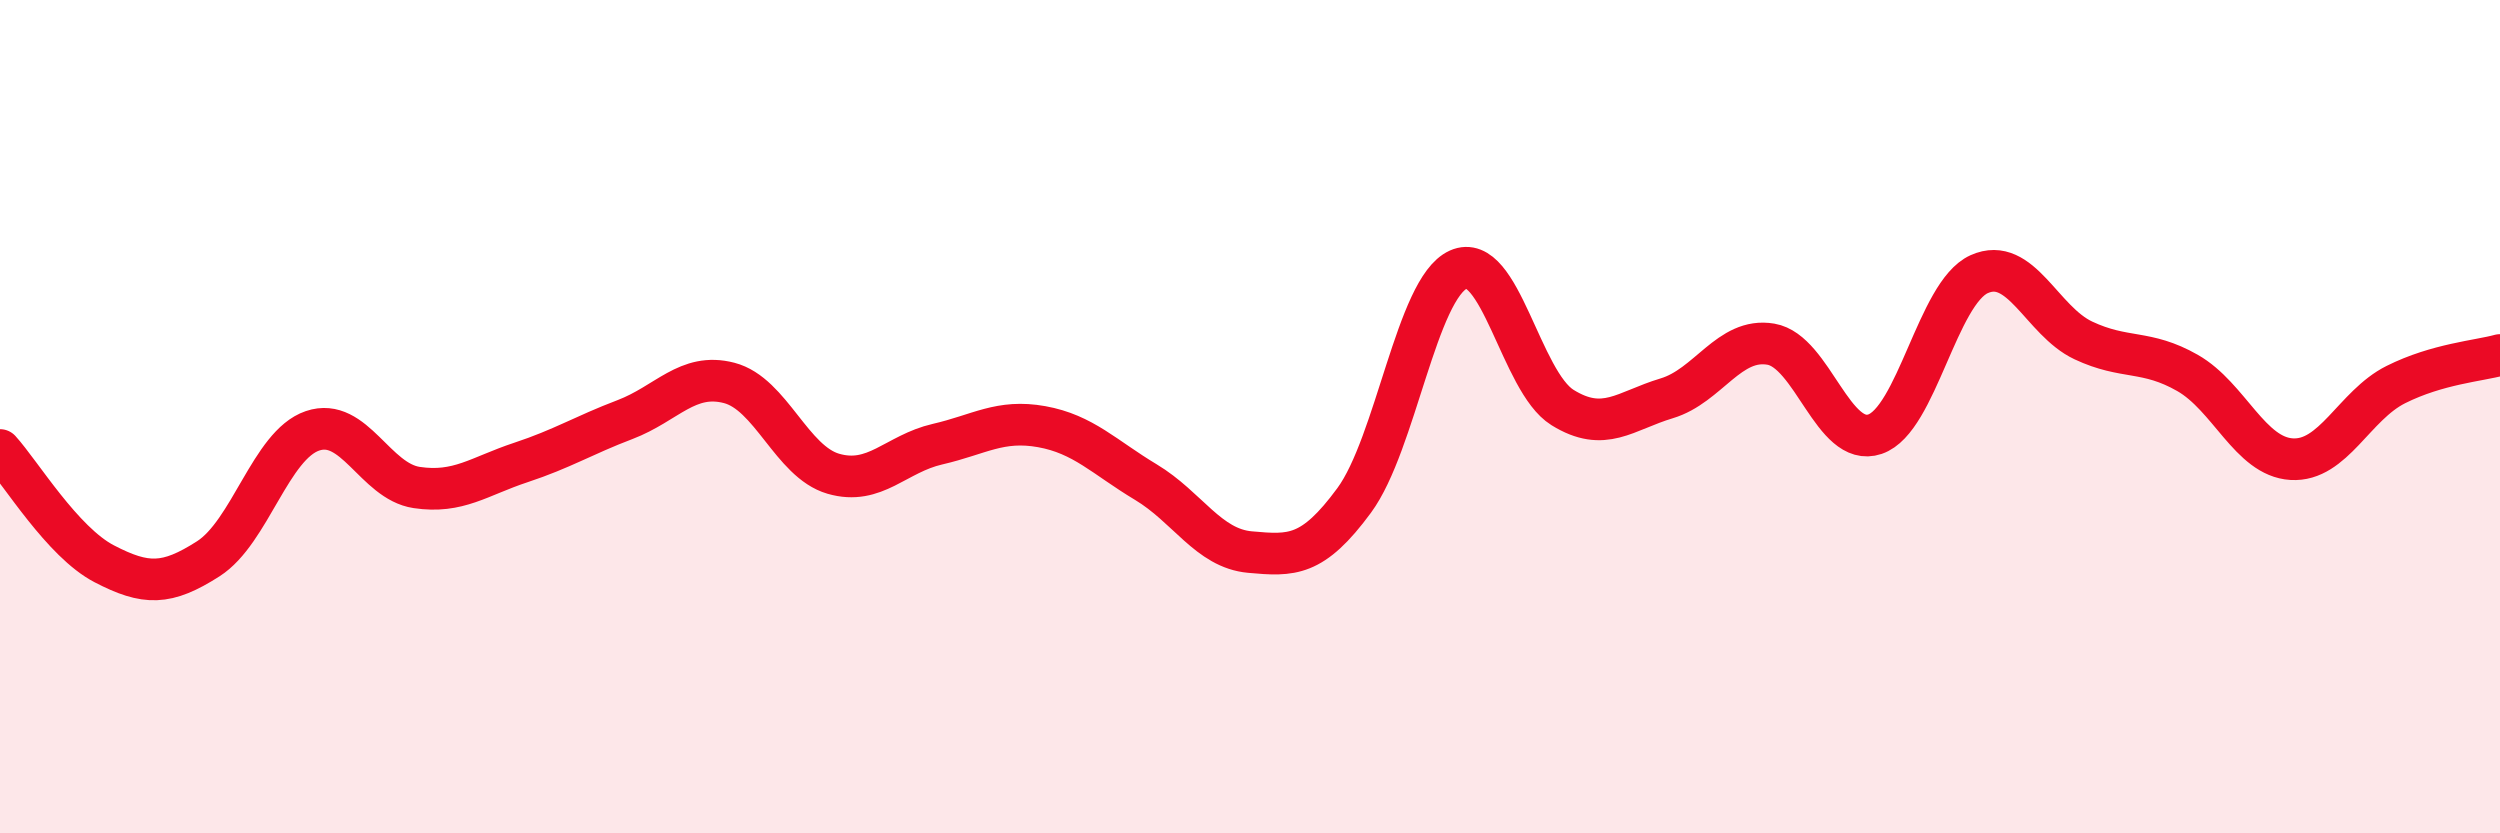
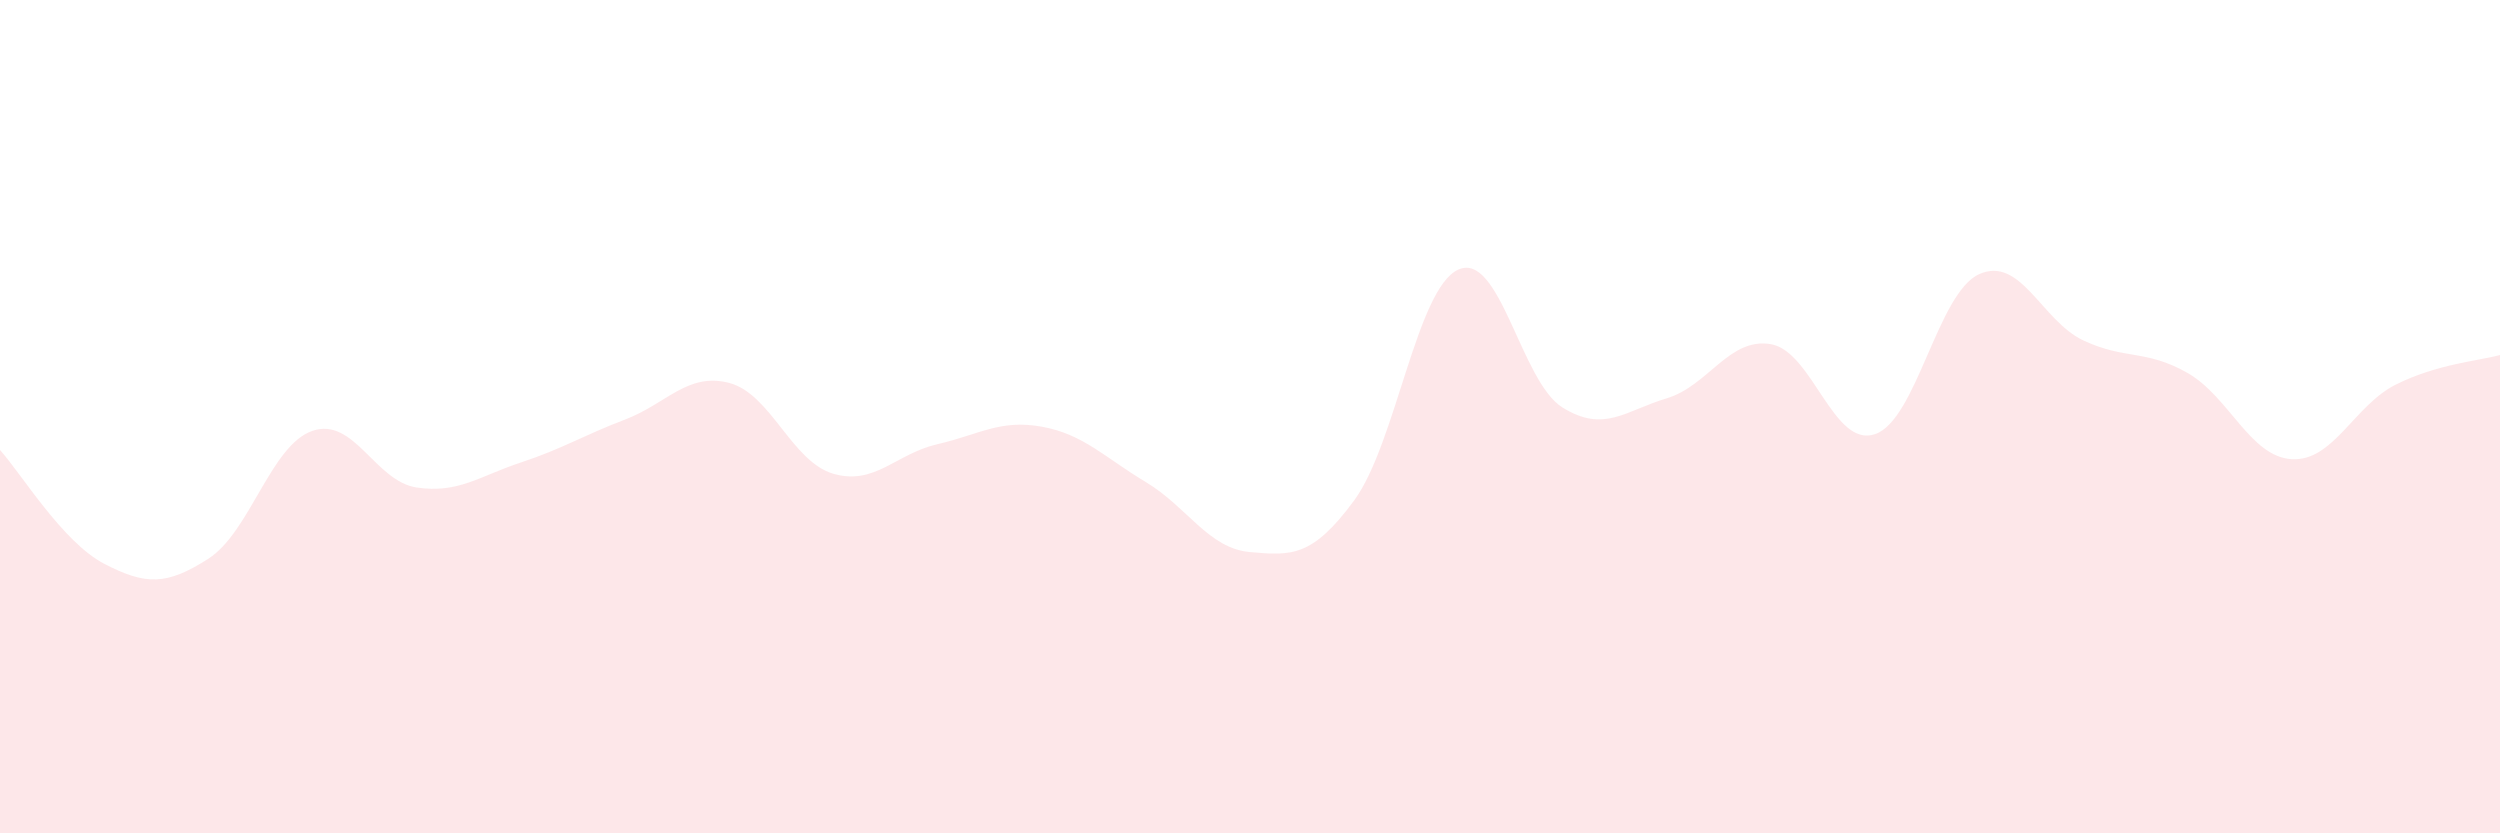
<svg xmlns="http://www.w3.org/2000/svg" width="60" height="20" viewBox="0 0 60 20">
  <path d="M 0,10.8 C 0.5,11.35 1.5,13.01 2.5,13.53 C 3.5,14.05 4,14.05 5,13.41 C 6,12.77 6.5,10.68 7.5,10.34 C 8.5,10 9,11.55 10,11.7 C 11,11.85 11.5,11.43 12.5,11.1 C 13.5,10.77 14,10.45 15,10.07 C 16,9.69 16.5,8.93 17.5,9.19 C 18.5,9.45 19,11.08 20,11.37 C 21,11.66 21.5,10.89 22.5,10.66 C 23.5,10.43 24,10.06 25,10.24 C 26,10.42 26.5,10.97 27.5,11.57 C 28.5,12.17 29,13.16 30,13.25 C 31,13.34 31.5,13.37 32.5,12.01 C 33.5,10.65 34,6.92 35,6.47 C 36,6.02 36.5,9.16 37.5,9.78 C 38.5,10.4 39,9.86 40,9.56 C 41,9.26 41.5,8.09 42.5,8.26 C 43.5,8.43 44,10.76 45,10.42 C 46,10.08 46.5,7.03 47.5,6.58 C 48.5,6.13 49,7.7 50,8.17 C 51,8.64 51.5,8.38 52.5,8.95 C 53.5,9.52 54,10.96 55,11.02 C 56,11.08 56.5,9.73 57.5,9.23 C 58.5,8.73 59.5,8.66 60,8.52L60 20L0 20Z" fill="#EB0A25" opacity="0.1" stroke-linecap="round" stroke-linejoin="round" />
-   <path d="M 0,10.8 C 0.5,11.35 1.5,13.01 2.5,13.53 C 3.5,14.05 4,14.05 5,13.41 C 6,12.77 6.5,10.68 7.5,10.34 C 8.5,10 9,11.55 10,11.7 C 11,11.85 11.5,11.43 12.5,11.1 C 13.5,10.77 14,10.45 15,10.07 C 16,9.69 16.5,8.93 17.5,9.19 C 18.5,9.45 19,11.08 20,11.37 C 21,11.66 21.5,10.89 22.5,10.66 C 23.5,10.43 24,10.06 25,10.24 C 26,10.42 26.5,10.97 27.5,11.57 C 28.5,12.17 29,13.16 30,13.25 C 31,13.34 31.5,13.37 32.5,12.01 C 33.5,10.65 34,6.92 35,6.47 C 36,6.02 36.5,9.16 37.5,9.78 C 38.5,10.4 39,9.86 40,9.56 C 41,9.26 41.5,8.09 42.5,8.26 C 43.5,8.43 44,10.76 45,10.42 C 46,10.08 46.5,7.03 47.5,6.58 C 48.5,6.13 49,7.7 50,8.17 C 51,8.64 51.5,8.38 52.5,8.95 C 53.5,9.52 54,10.96 55,11.02 C 56,11.08 56.5,9.73 57.5,9.23 C 58.5,8.73 59.5,8.66 60,8.52" stroke="#EB0A25" stroke-width="1" fill="none" stroke-linecap="round" stroke-linejoin="round" />
</svg>